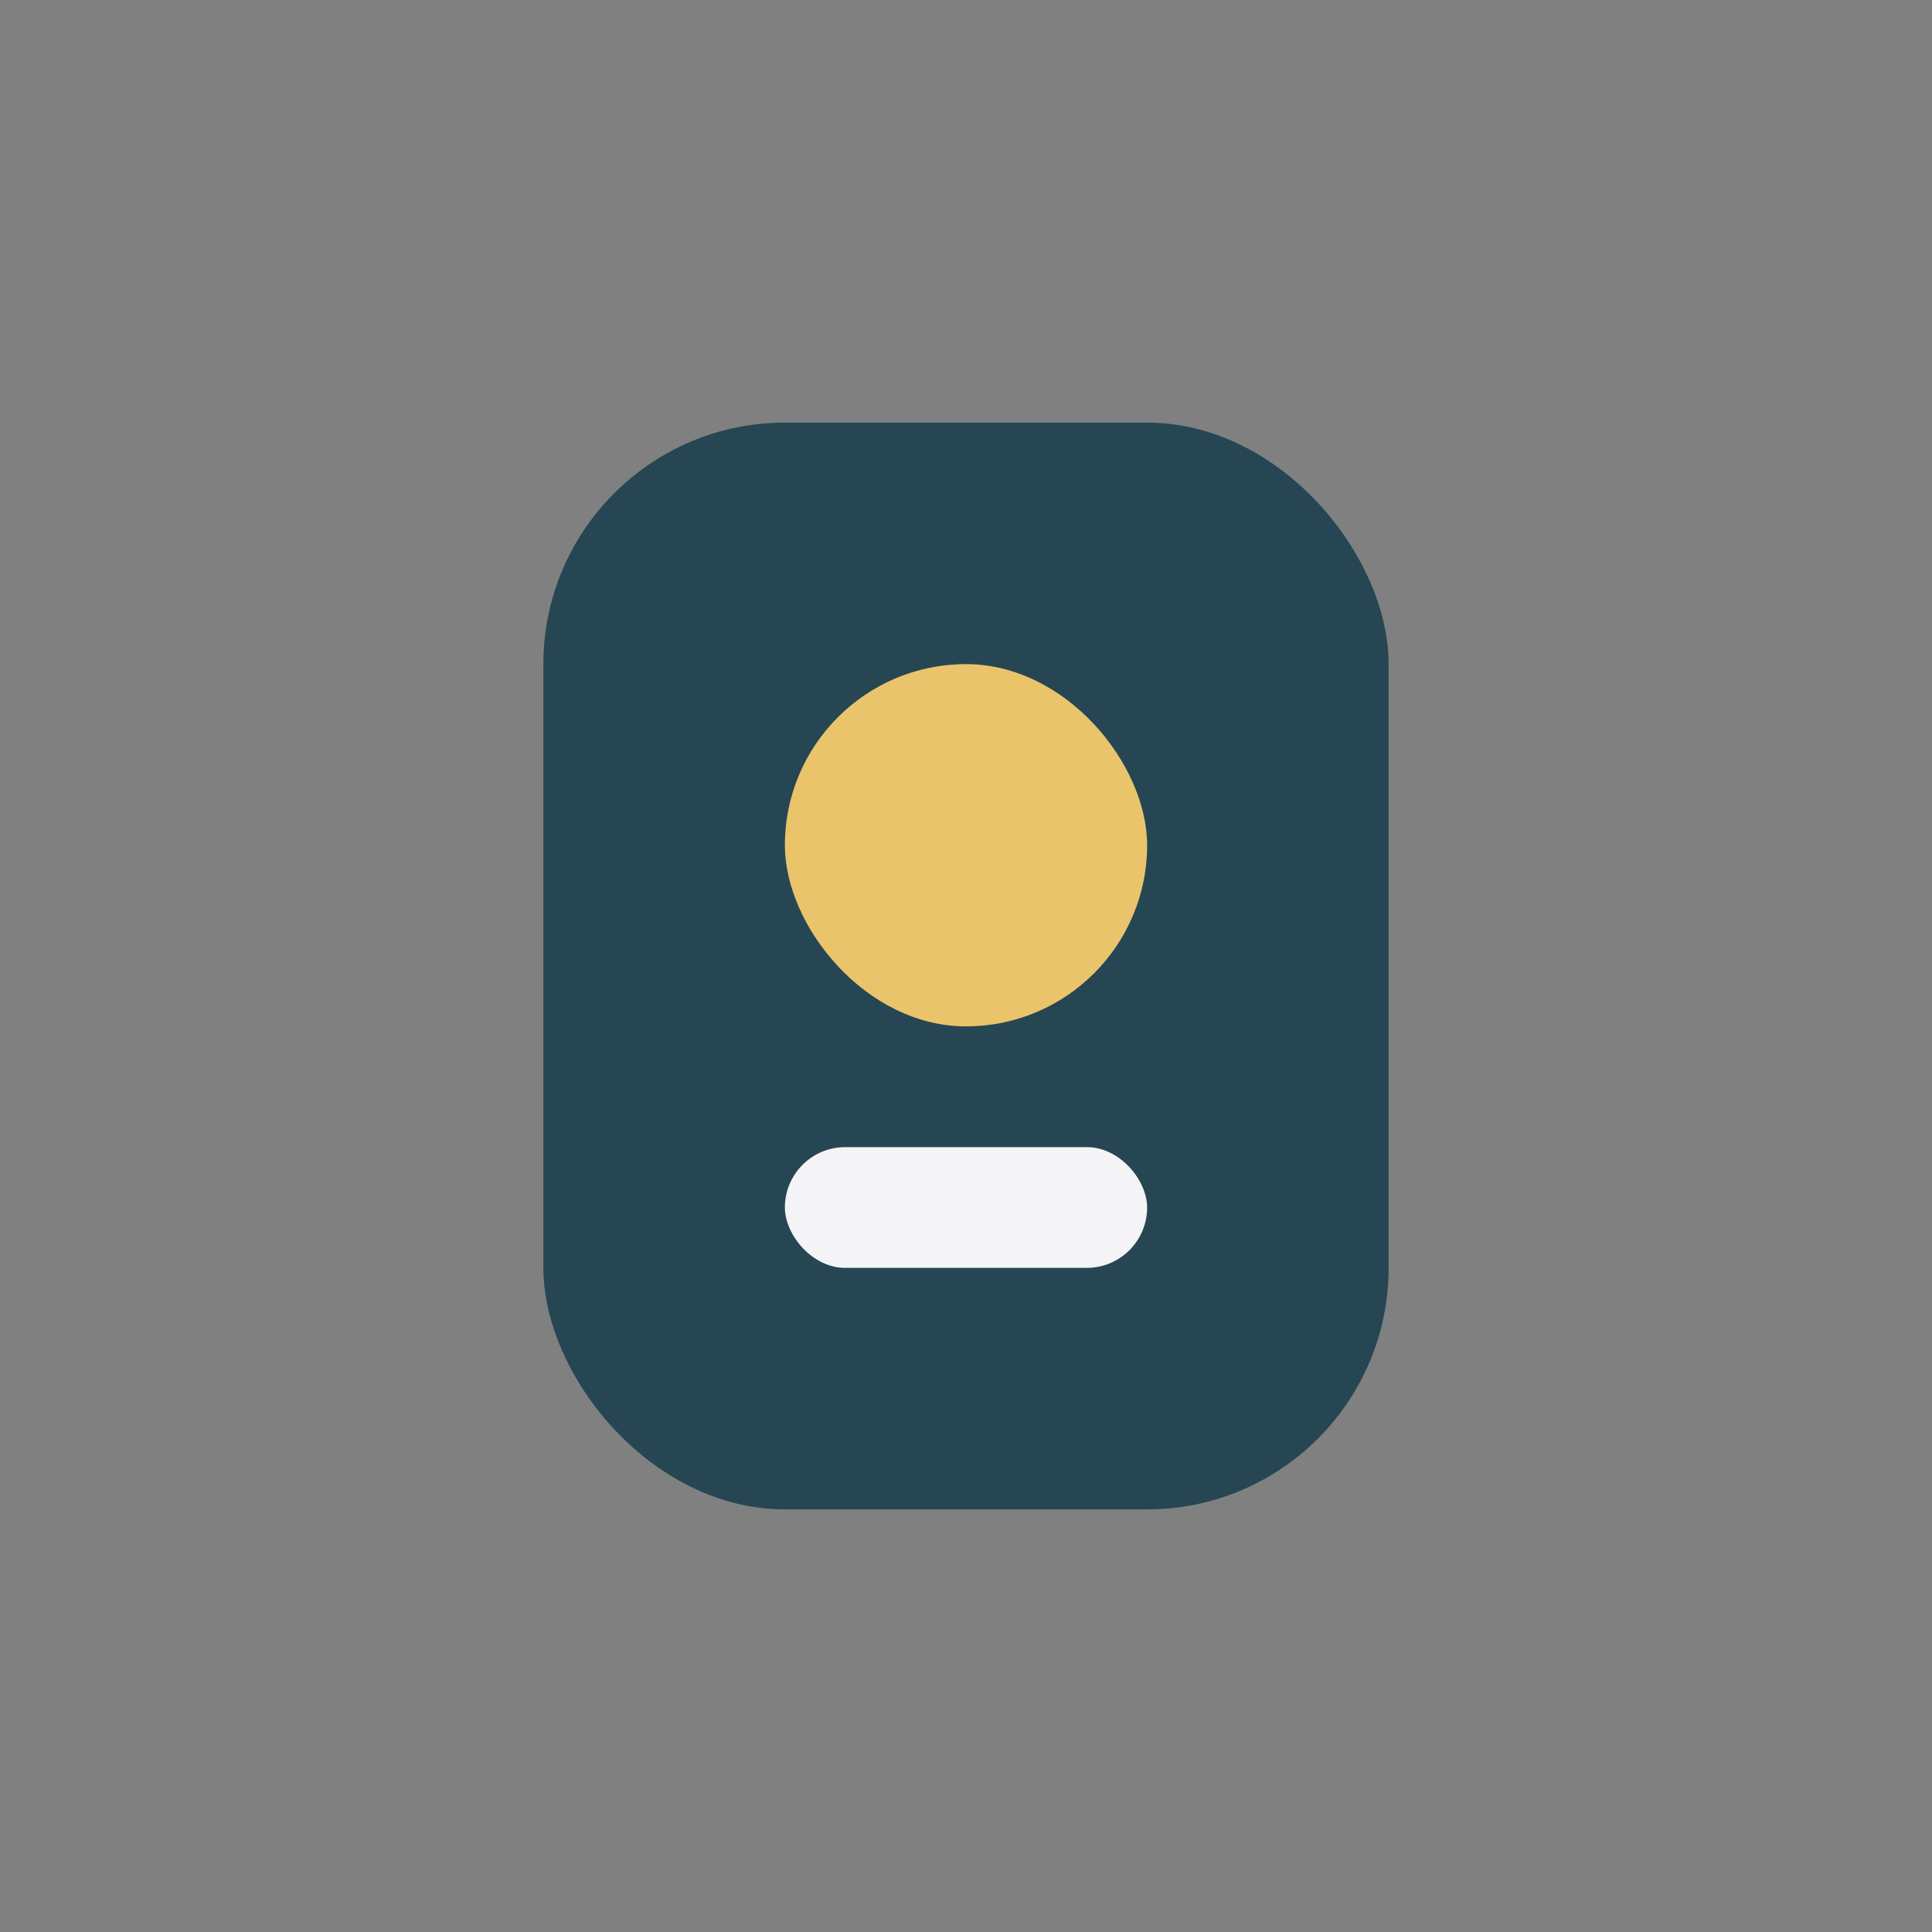
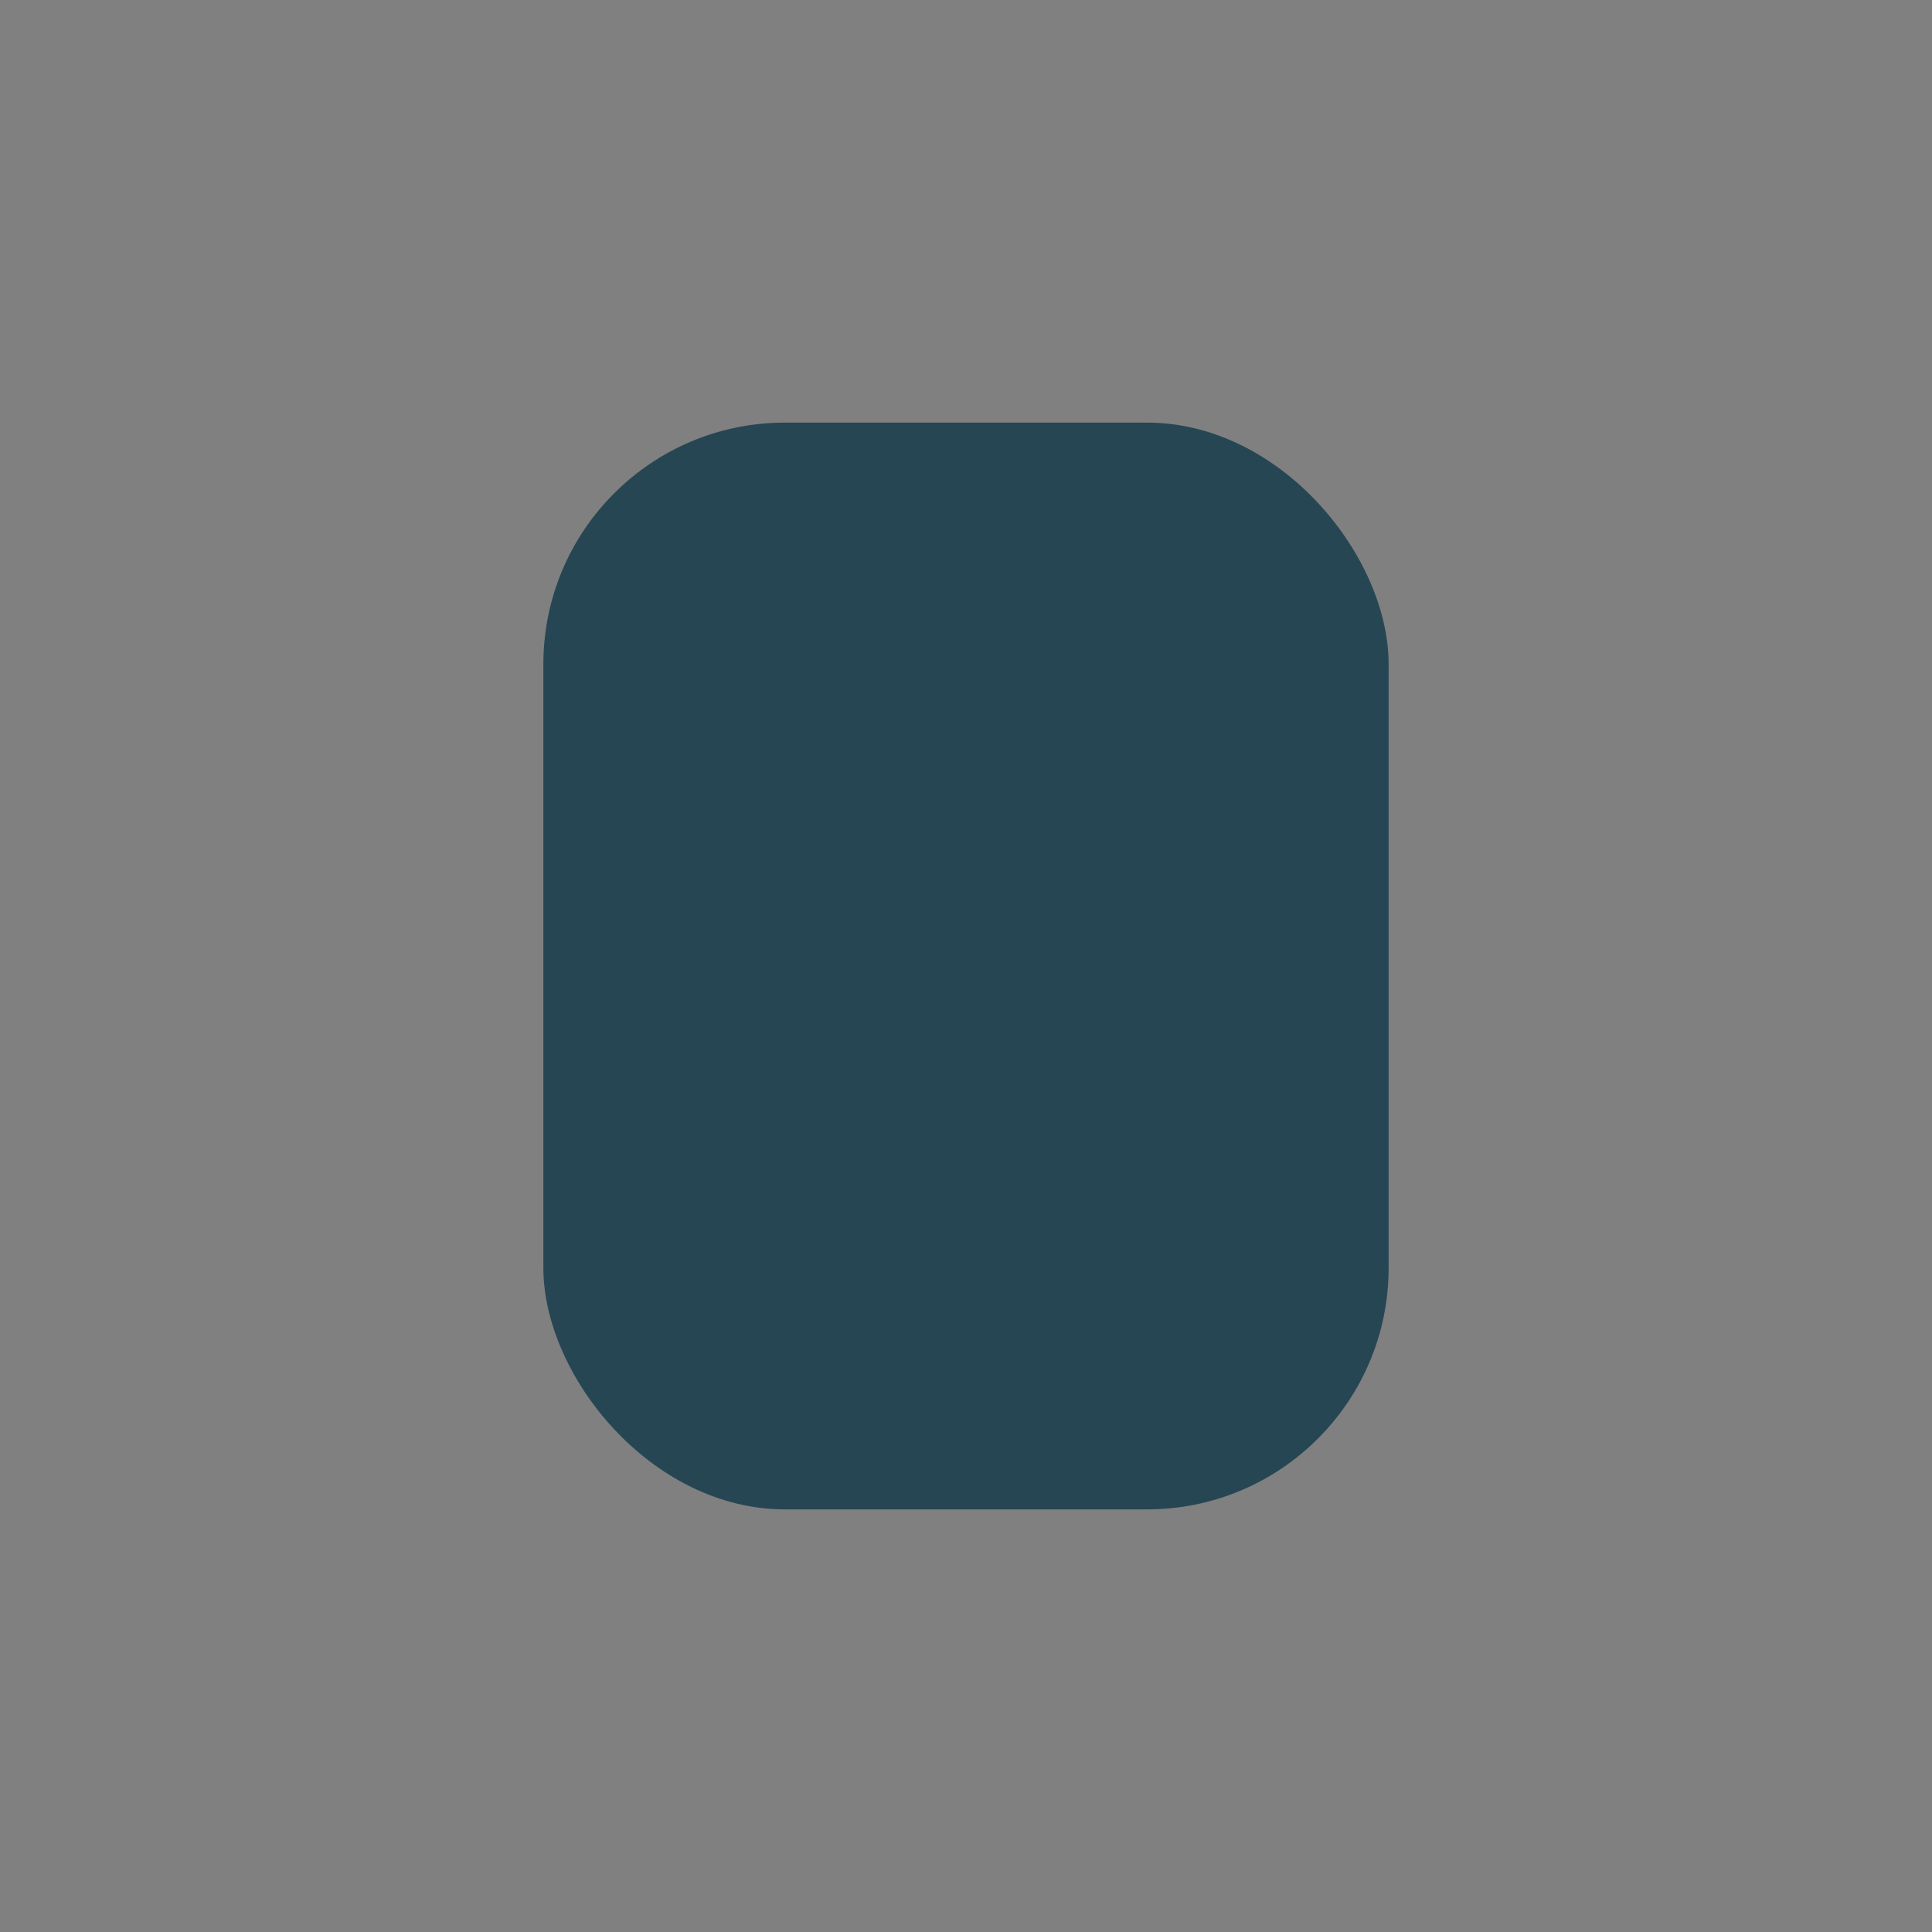
<svg xmlns="http://www.w3.org/2000/svg" width="32" height="32" viewBox="0 0 32 32">
  <rect x="0" y="0" width="32" height="32" fill="#808080" stroke="none" />
  <rect x="9" y="7" width="14" height="18" rx="4" fill="#264653" />
-   <rect x="13" y="11" width="6" height="6" rx="3" fill="#E9C46A" />
-   <rect x="13" y="19" width="6" height="2" rx="1" fill="#F4F4F6" />
</svg>